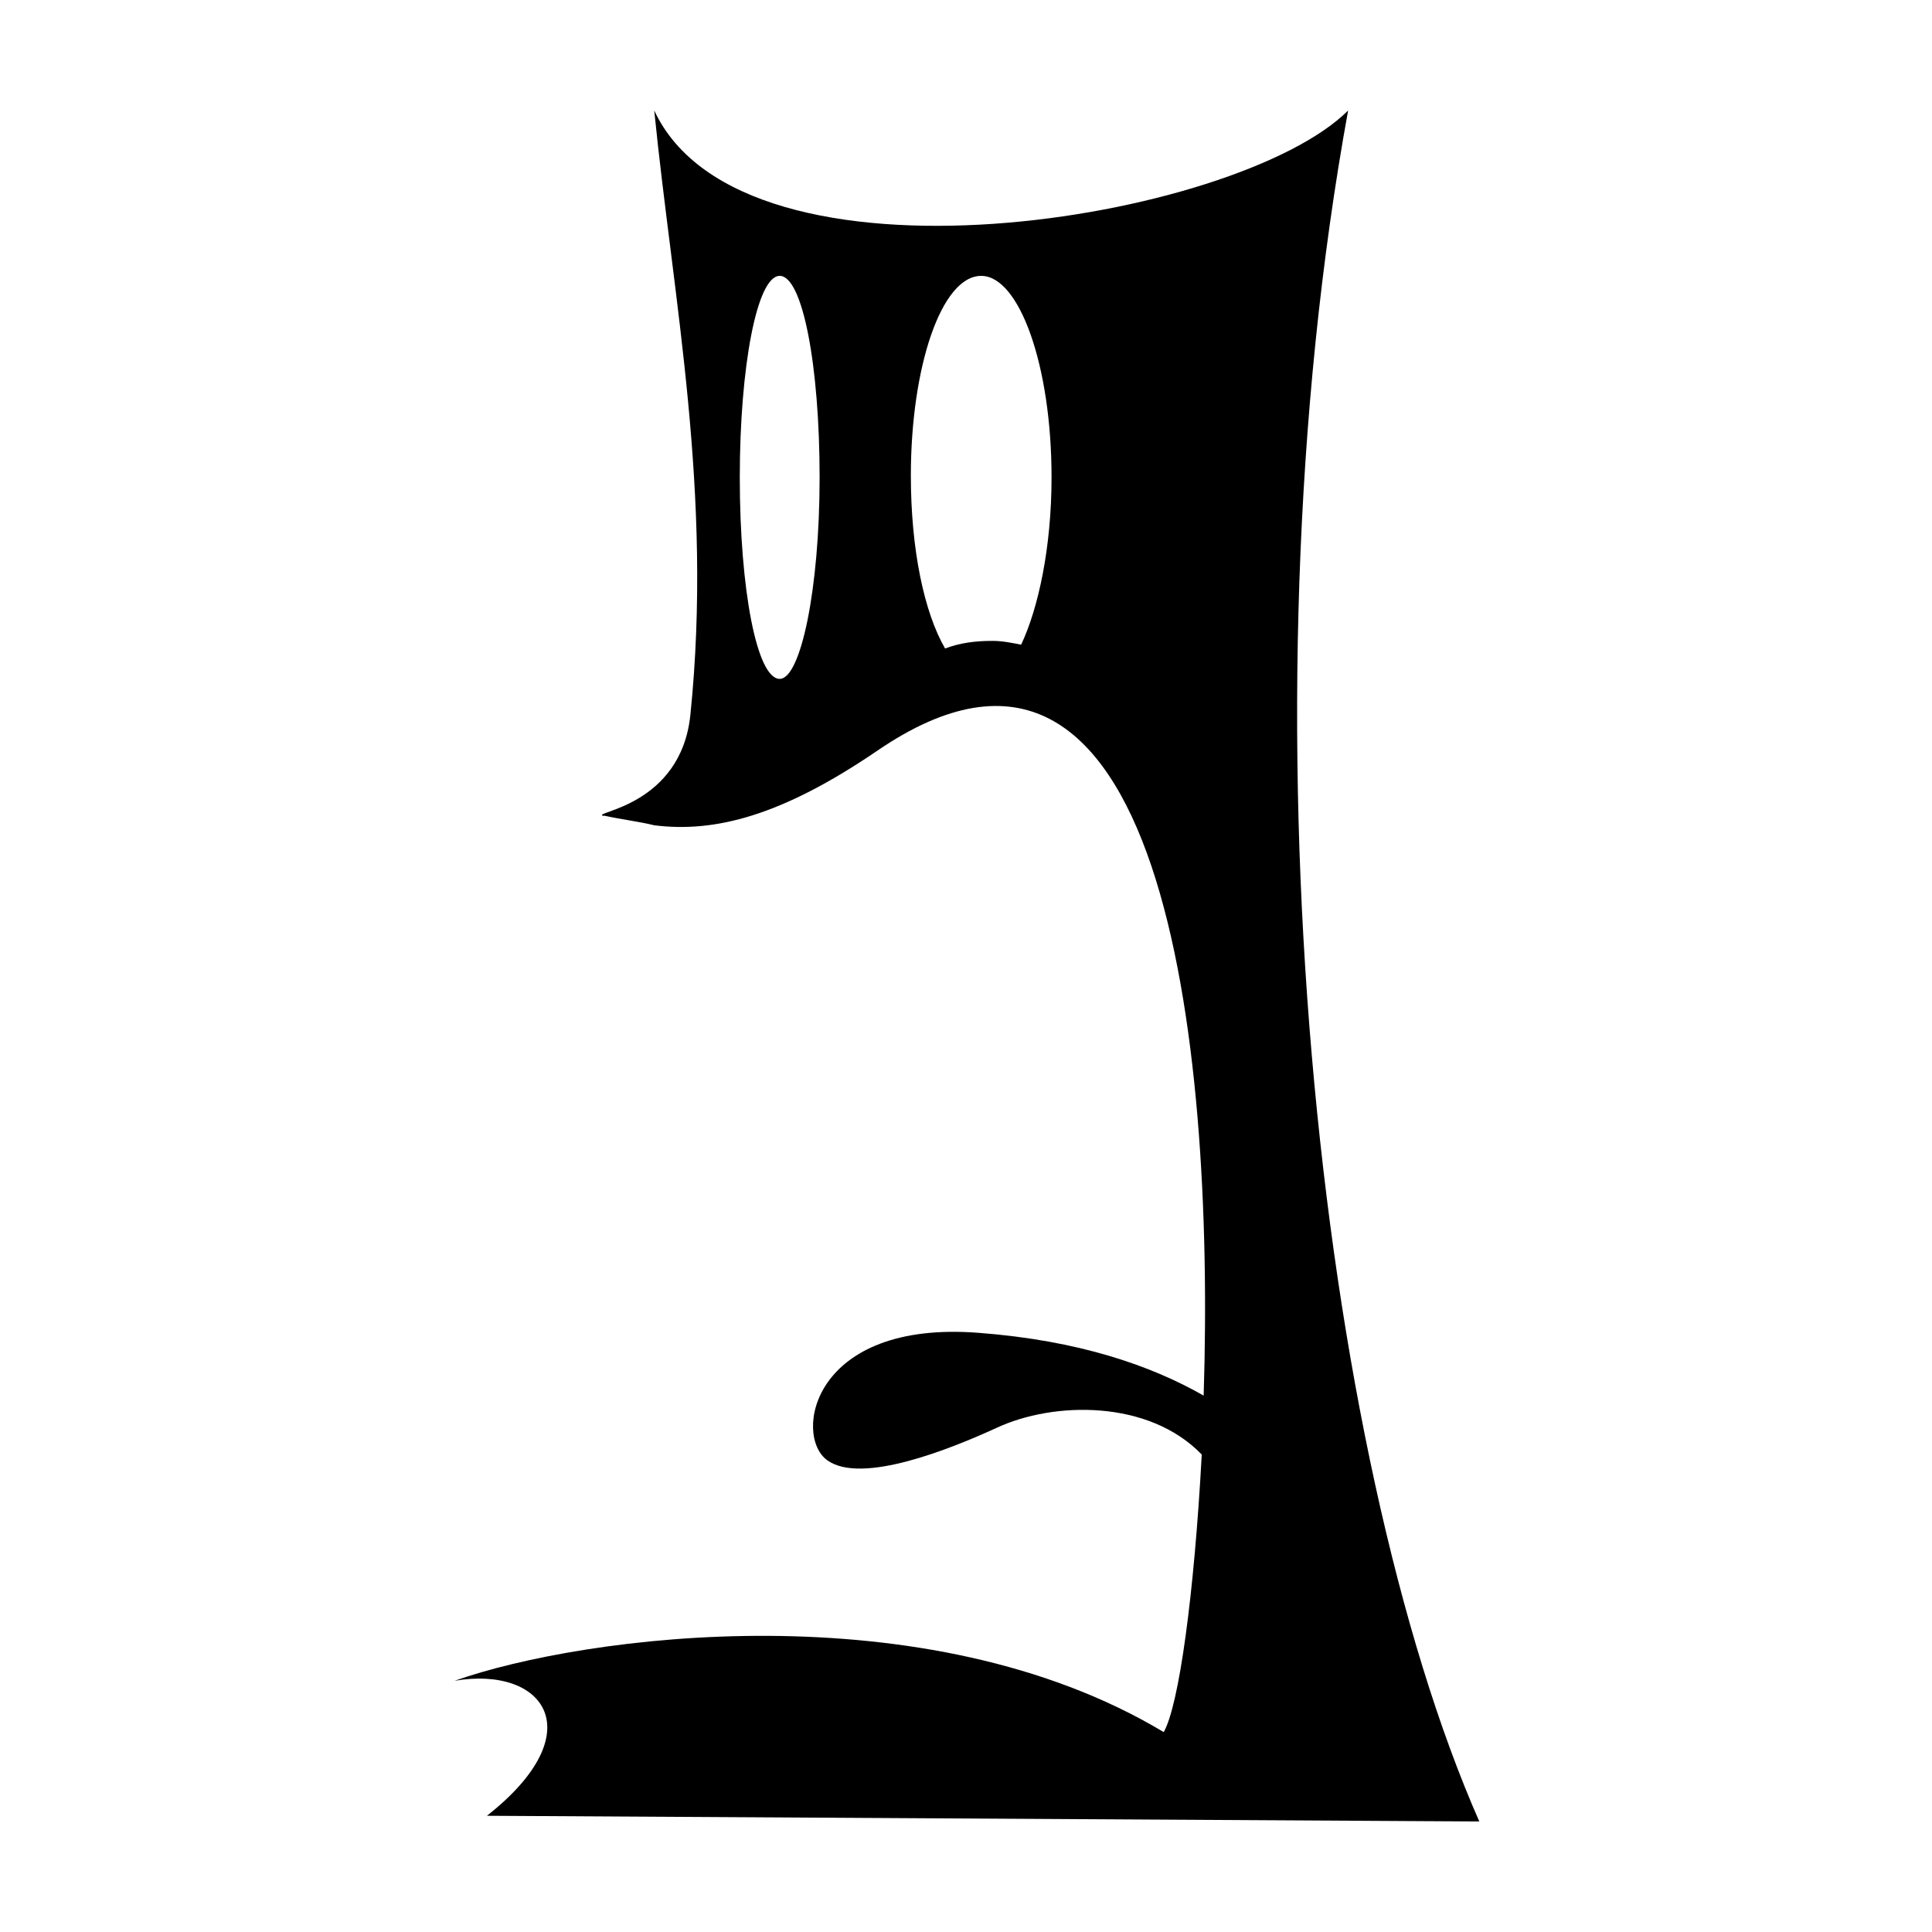
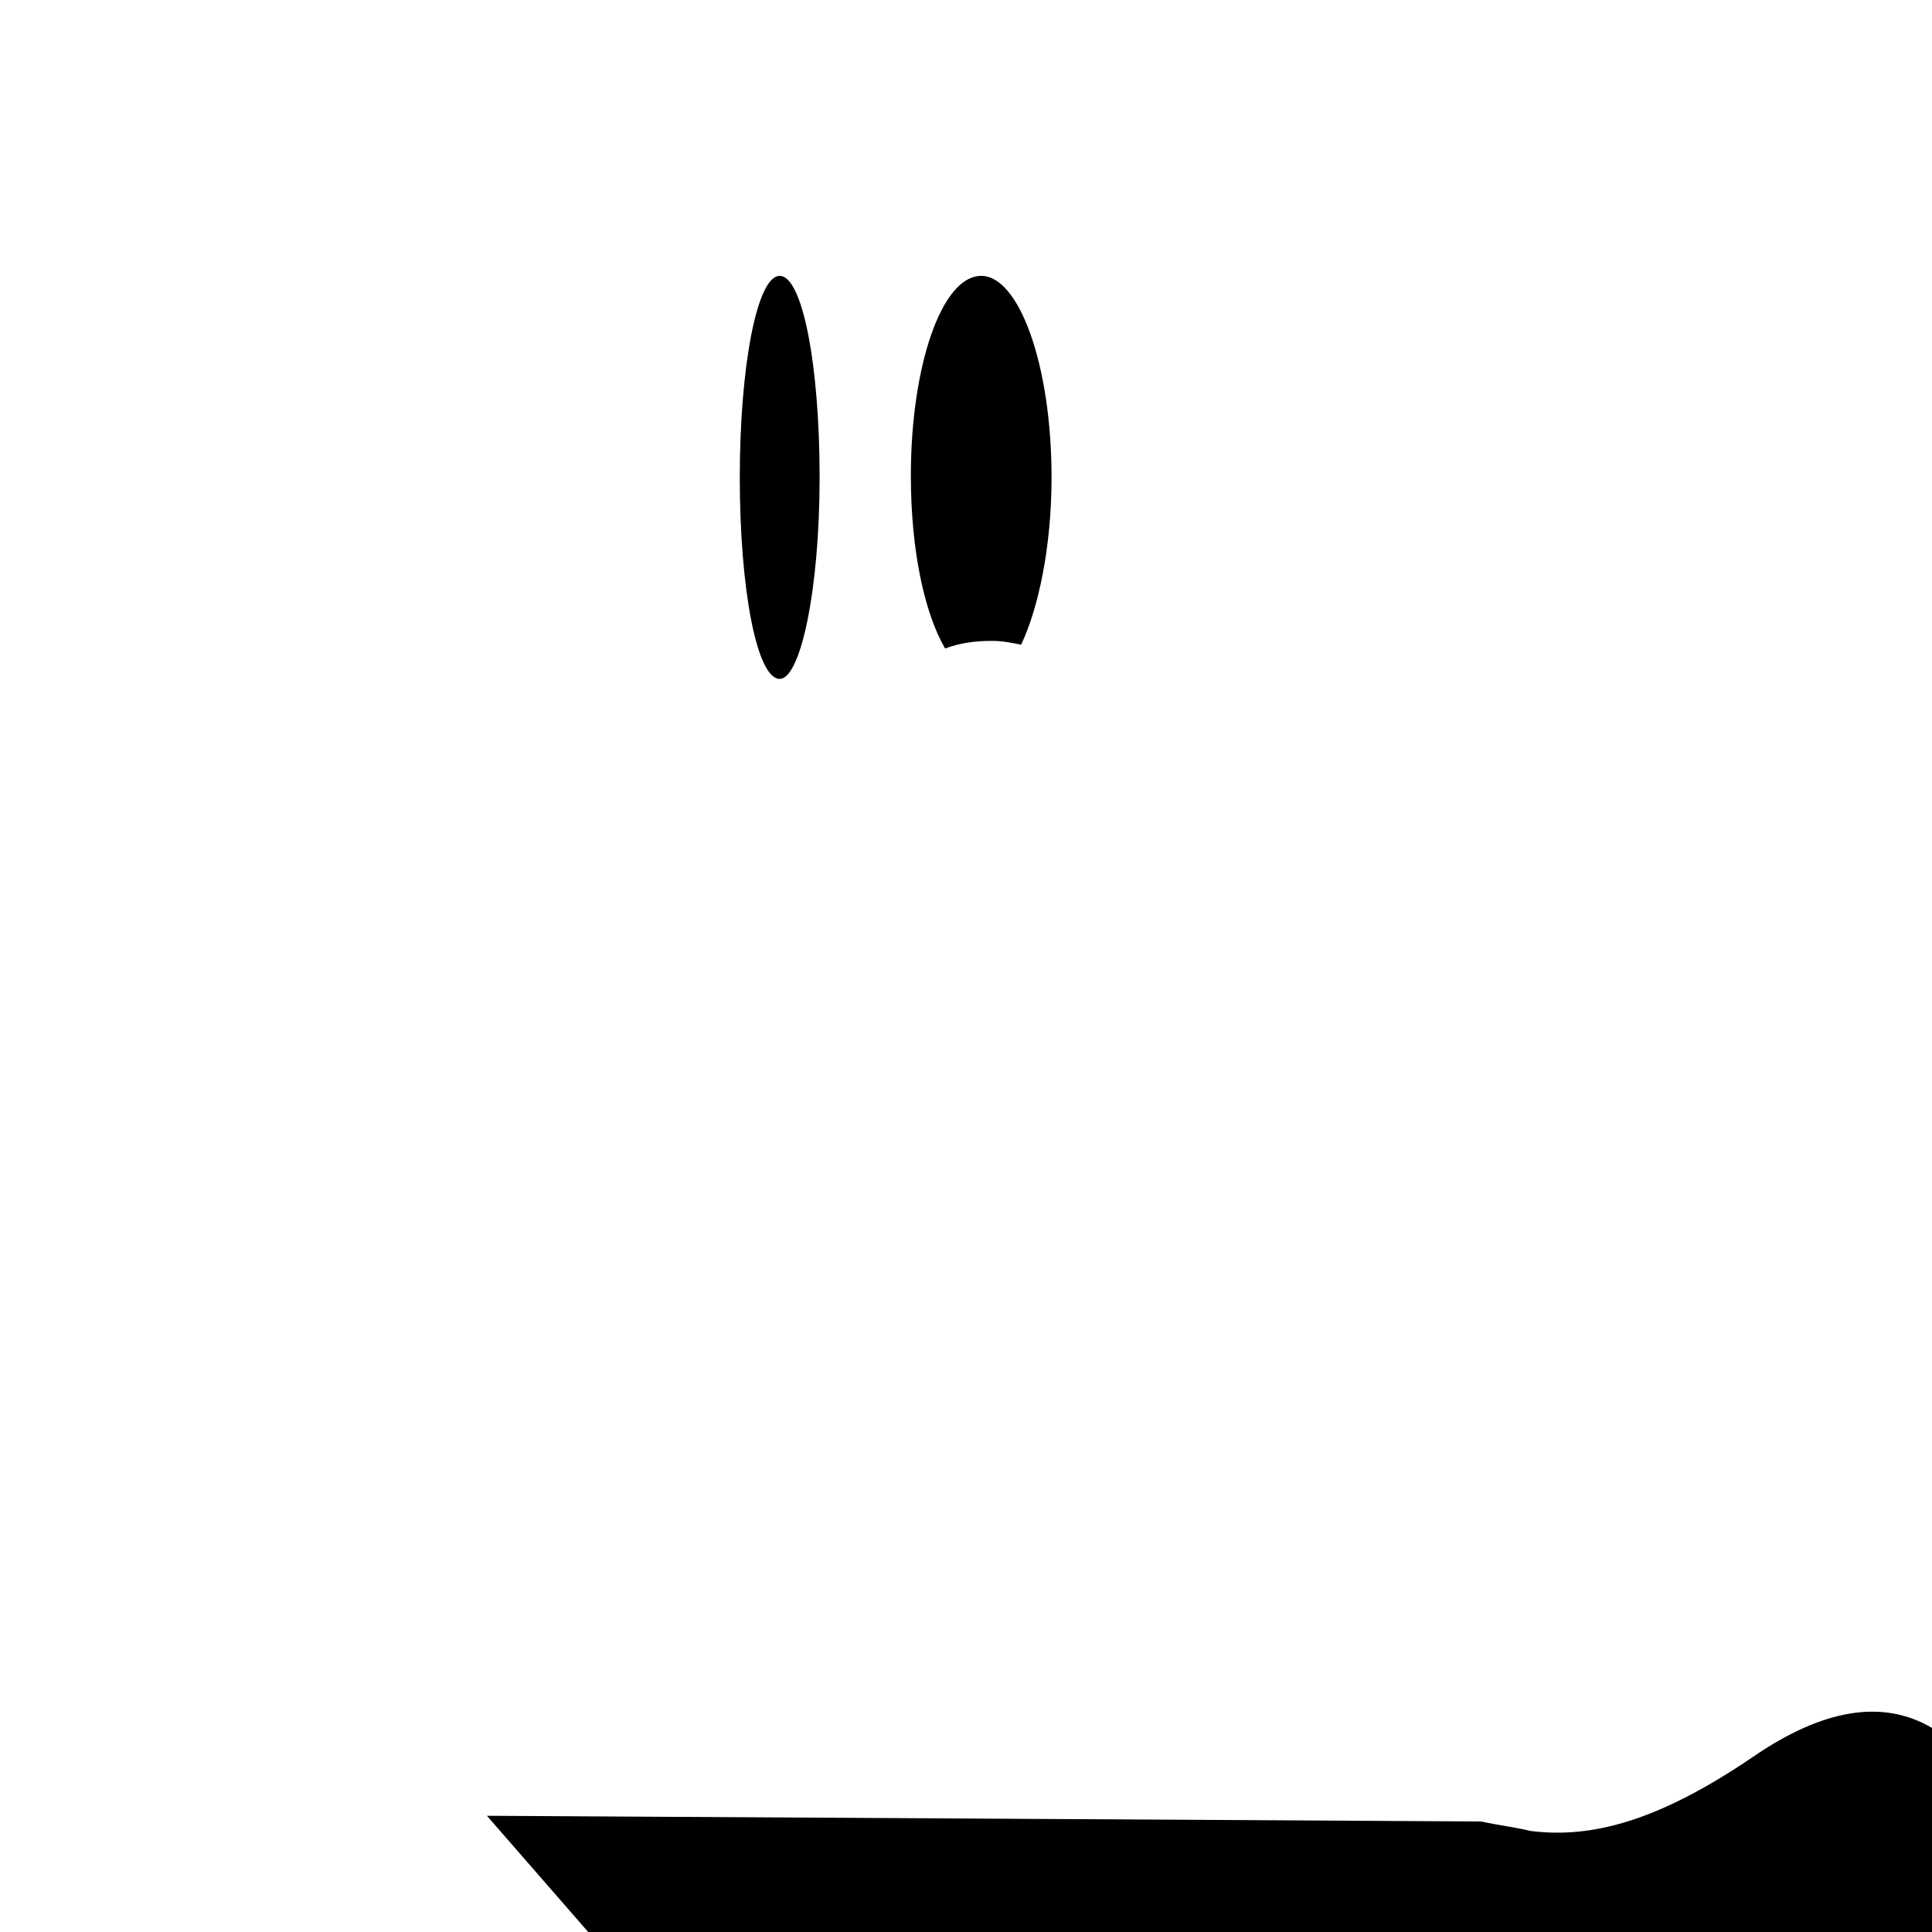
<svg xmlns="http://www.w3.org/2000/svg" fill="#000000" width="800px" height="800px" version="1.1" viewBox="144 144 512 512">
-   <path d="m273.04 625.2 262.99 1.508c-42.824-97.234-63.984-293.22-34.762-453.43-29.223 29.223-160.21 50.883-183.89 0 5.039 50.383 15.617 101.27 9.574 160.21-2.519 24.184-26.199 25.695-23.176 26.703h0.504c4.535 1.008 9.07 1.512 13.098 2.519 16.121 2.016 33.754-2.519 58.945-19.648 75.57-51.891 89.68 76.074 86.656 170.79-14.105-8.062-33.25-14.609-59.449-16.625-44.336-3.527-49.375 27.207-40.305 33.754 9.07 6.551 32.746-3.023 44.84-8.566 15.113-7.055 40.305-7.559 54.41 7.055-2.016 37.281-6.047 66.504-10.078 73.555-62.977-37.785-153.66-25.695-187.92-13.602 23.68-4.027 36.777 13.605 8.566 35.773zm130.99-408.09c10.078 0 18.641 23.68 18.641 53.402 0 18.641-3.527 34.762-8.062 44.336-2.519-0.504-5.039-1.008-7.559-1.008-4.535 0-8.566 0.504-12.594 2.016-5.543-9.574-9.07-26.199-9.07-45.848 0.004-28.719 8.066-52.898 18.645-52.898zm-53.402 106.8c-6.047 0-10.578-23.68-10.578-53.402 0-29.223 4.535-53.402 10.578-53.402 6.047 0 10.578 23.68 10.578 53.402 0.004 29.727-5.035 53.402-10.578 53.402z" />
+   <path d="m273.04 625.2 262.99 1.508h0.504c4.535 1.008 9.07 1.512 13.098 2.519 16.121 2.016 33.754-2.519 58.945-19.648 75.57-51.891 89.68 76.074 86.656 170.79-14.105-8.062-33.25-14.609-59.449-16.625-44.336-3.527-49.375 27.207-40.305 33.754 9.07 6.551 32.746-3.023 44.84-8.566 15.113-7.055 40.305-7.559 54.41 7.055-2.016 37.281-6.047 66.504-10.078 73.555-62.977-37.785-153.66-25.695-187.92-13.602 23.68-4.027 36.777 13.605 8.566 35.773zm130.99-408.09c10.078 0 18.641 23.68 18.641 53.402 0 18.641-3.527 34.762-8.062 44.336-2.519-0.504-5.039-1.008-7.559-1.008-4.535 0-8.566 0.504-12.594 2.016-5.543-9.574-9.07-26.199-9.07-45.848 0.004-28.719 8.066-52.898 18.645-52.898zm-53.402 106.8c-6.047 0-10.578-23.68-10.578-53.402 0-29.223 4.535-53.402 10.578-53.402 6.047 0 10.578 23.68 10.578 53.402 0.004 29.727-5.035 53.402-10.578 53.402z" />
</svg>